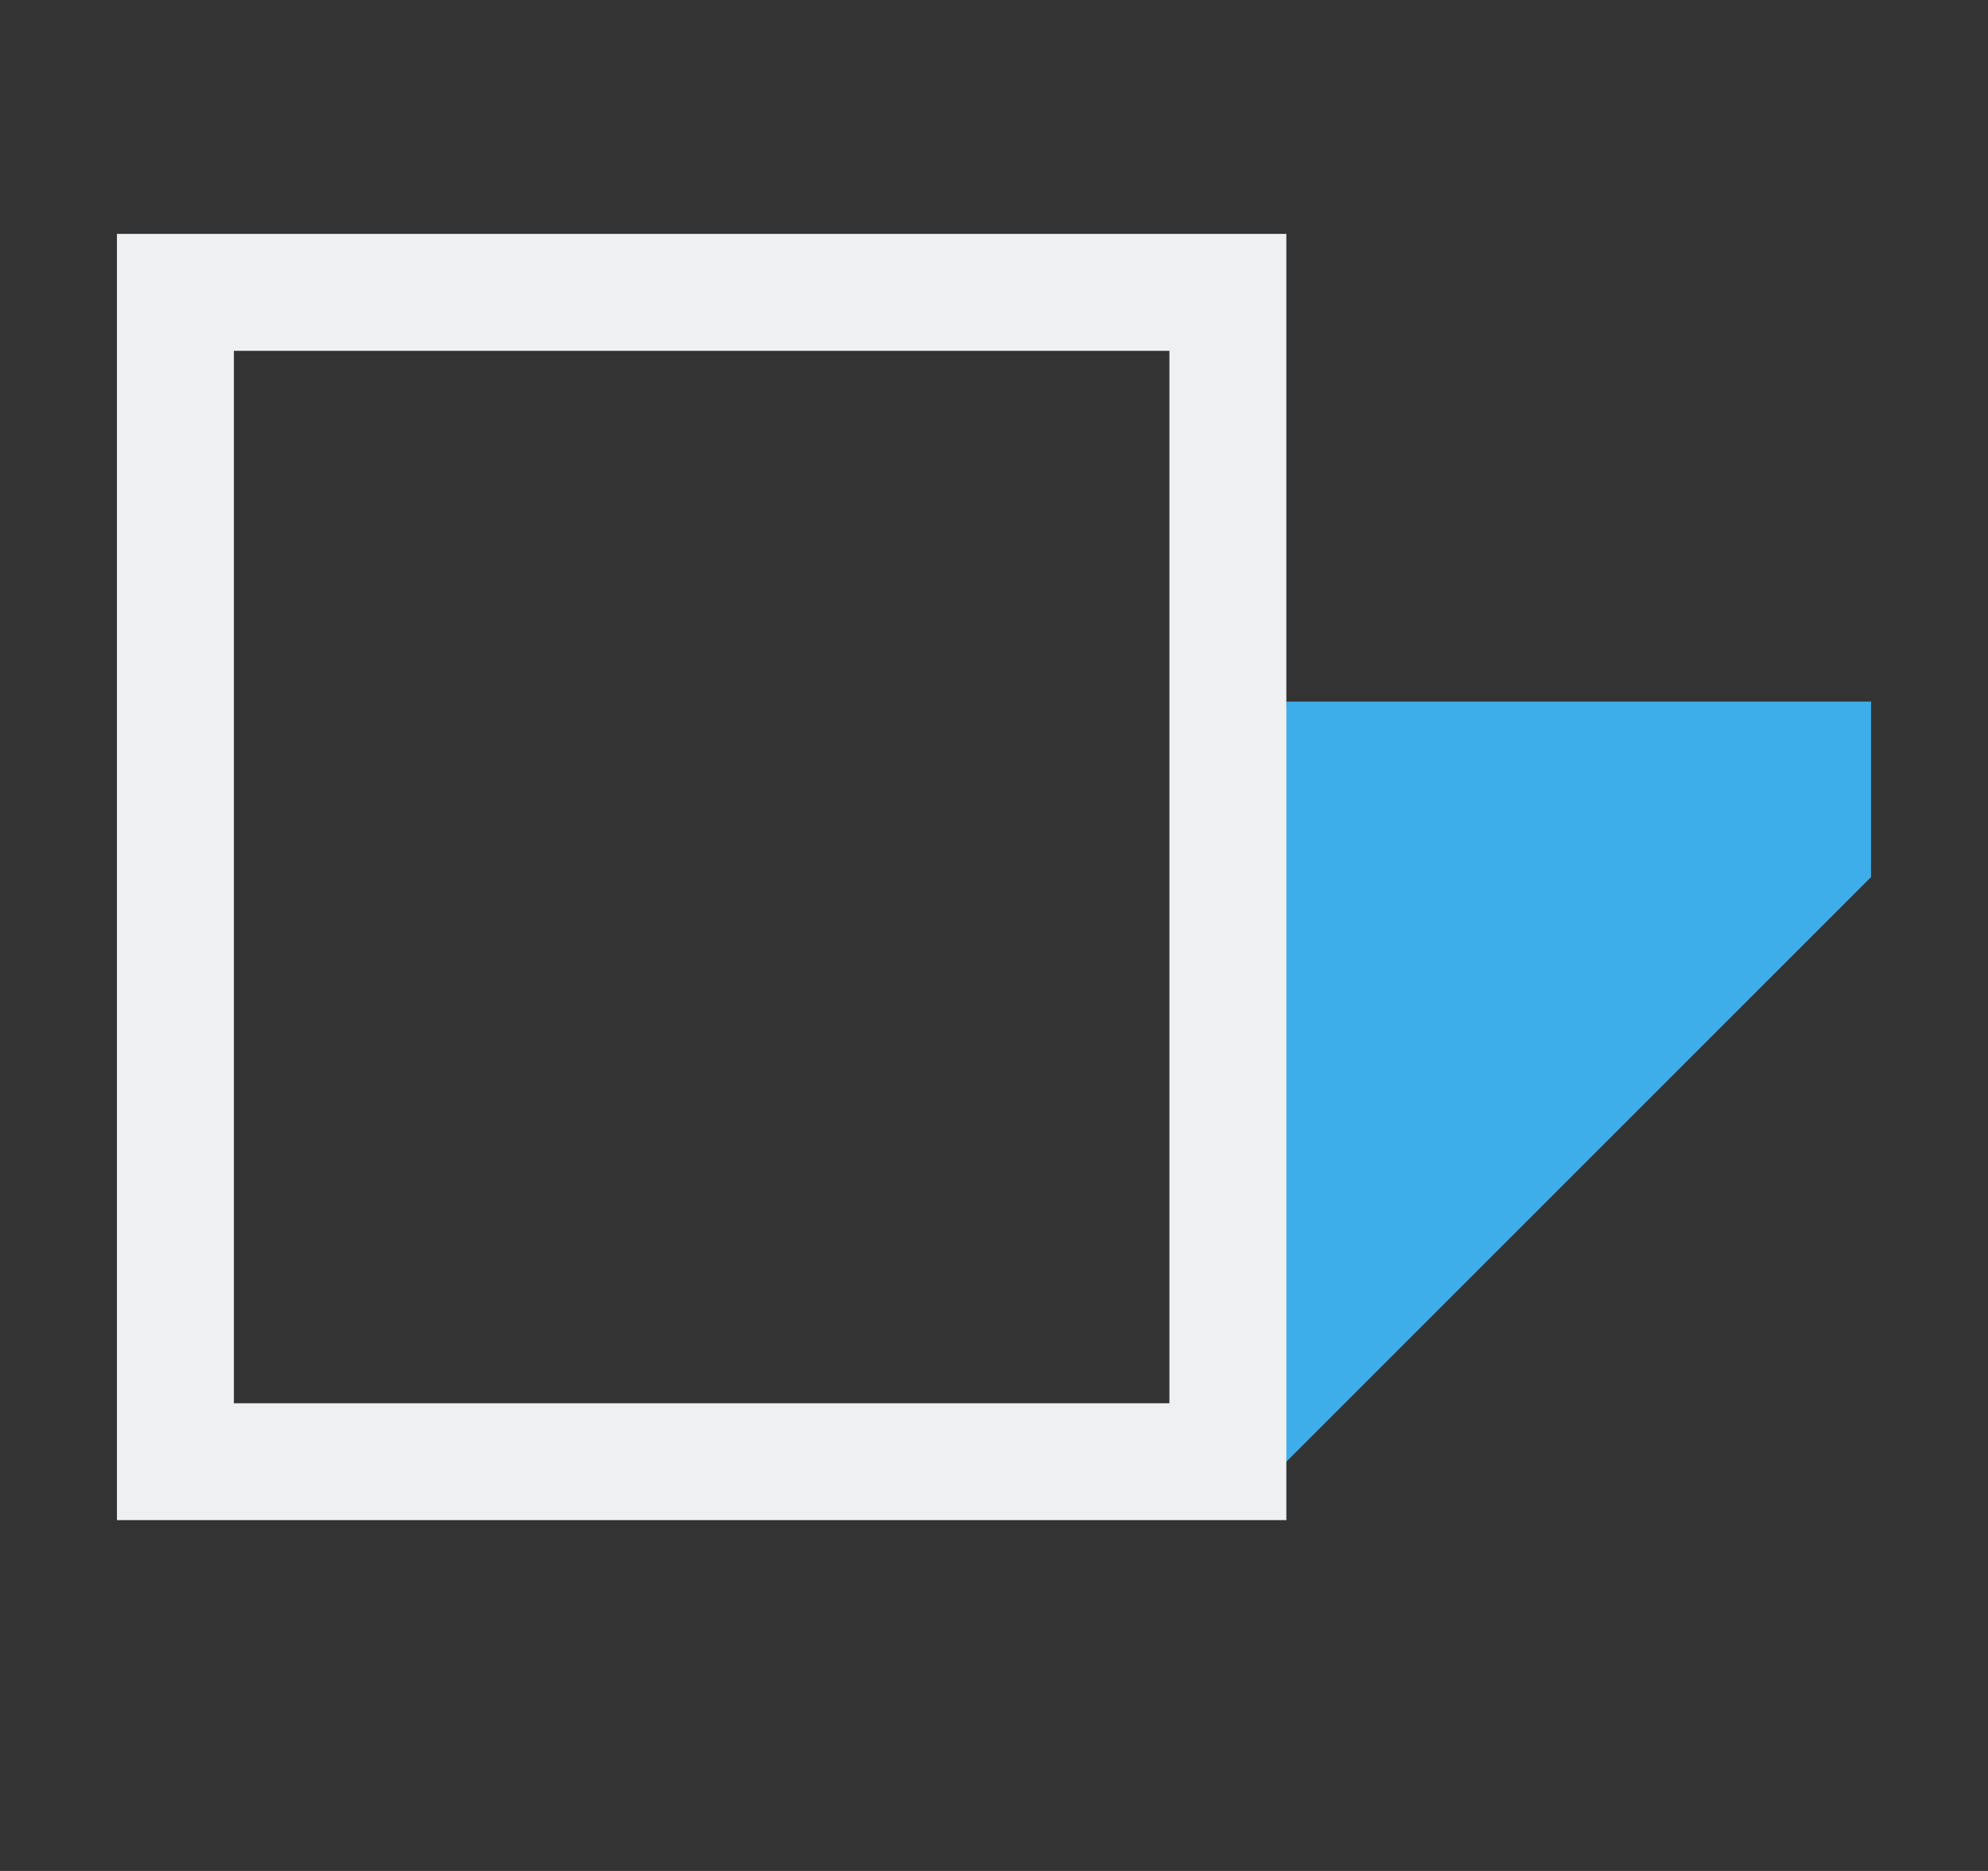
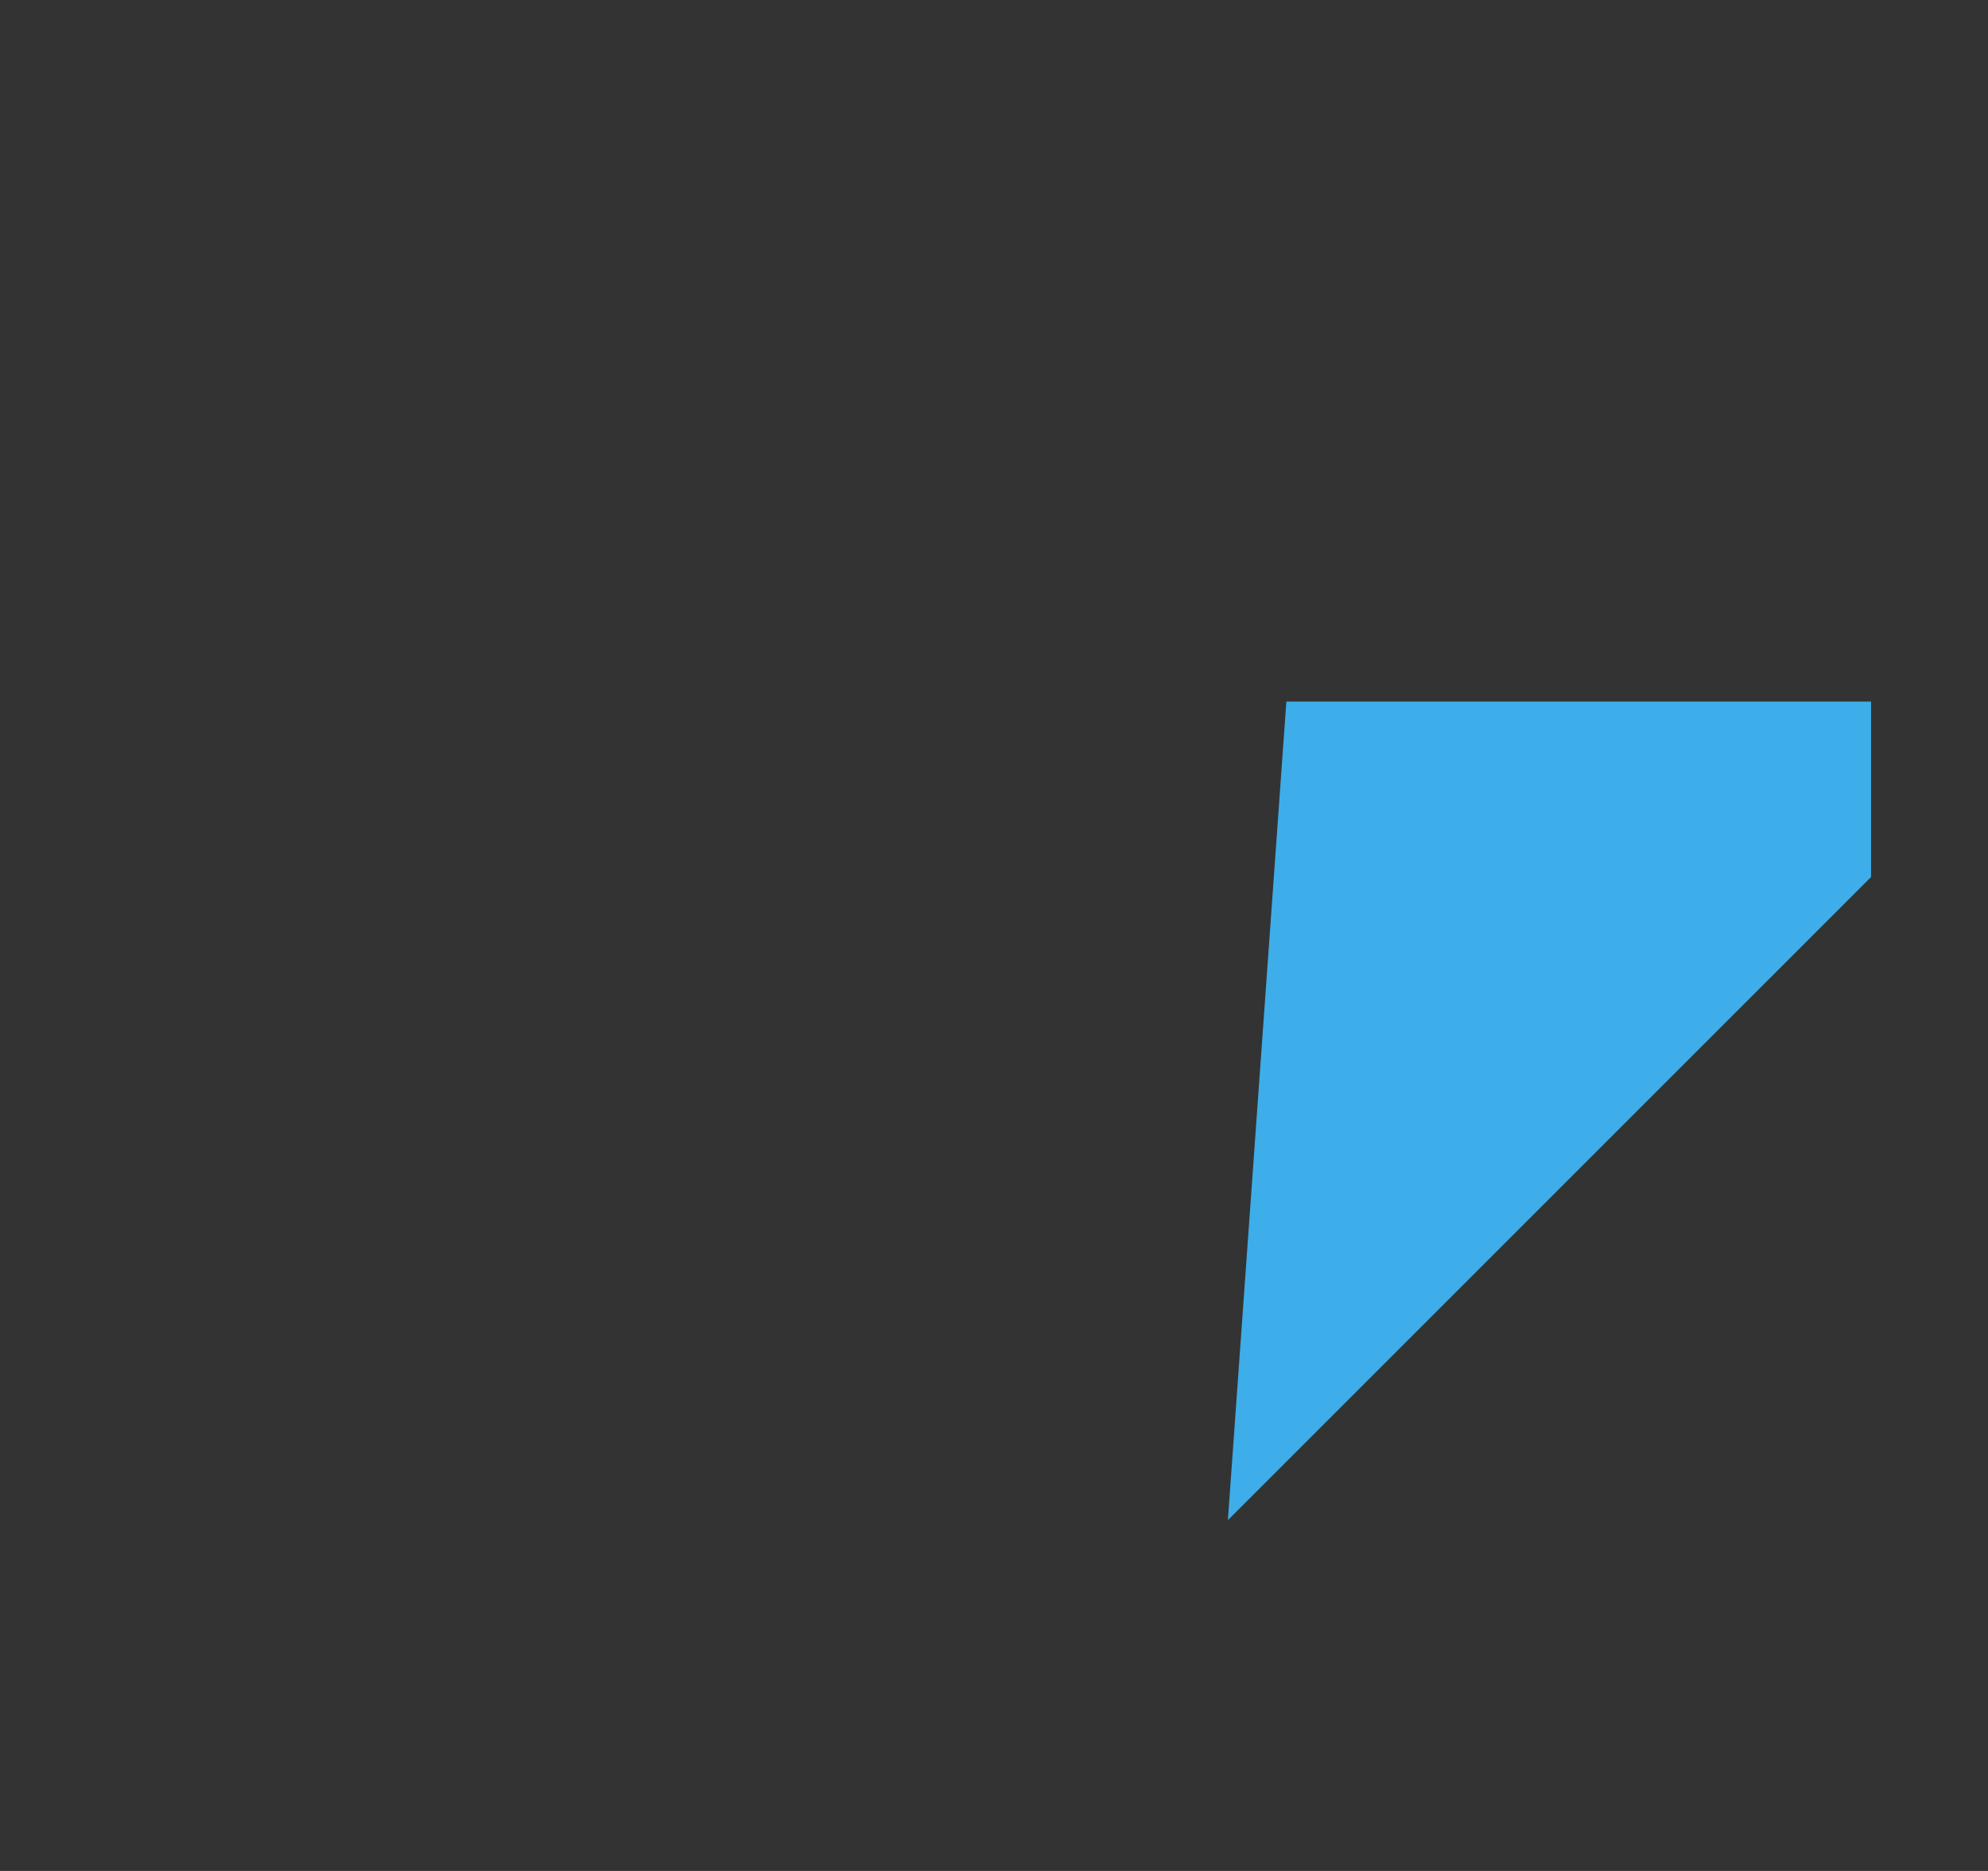
<svg xmlns="http://www.w3.org/2000/svg" height="16" viewBox="0 0 17 16" width="17">
  <rect x="0" y="0" width="17" height="16" fill="#333333" stroke="none" />
-   <path d="m10.5 13 5.5-5.5v-1.5h-5z" fill="#3daee9" />
-   <path d="m1 2v1 9 1h10v-.5-.5-9-.5-.5zm1 1h8v9h-8z" fill="#eff0f1" />
+   <path d="m10.5 13 5.5-5.5v-1.5h-5" fill="#3daee9" />
</svg>